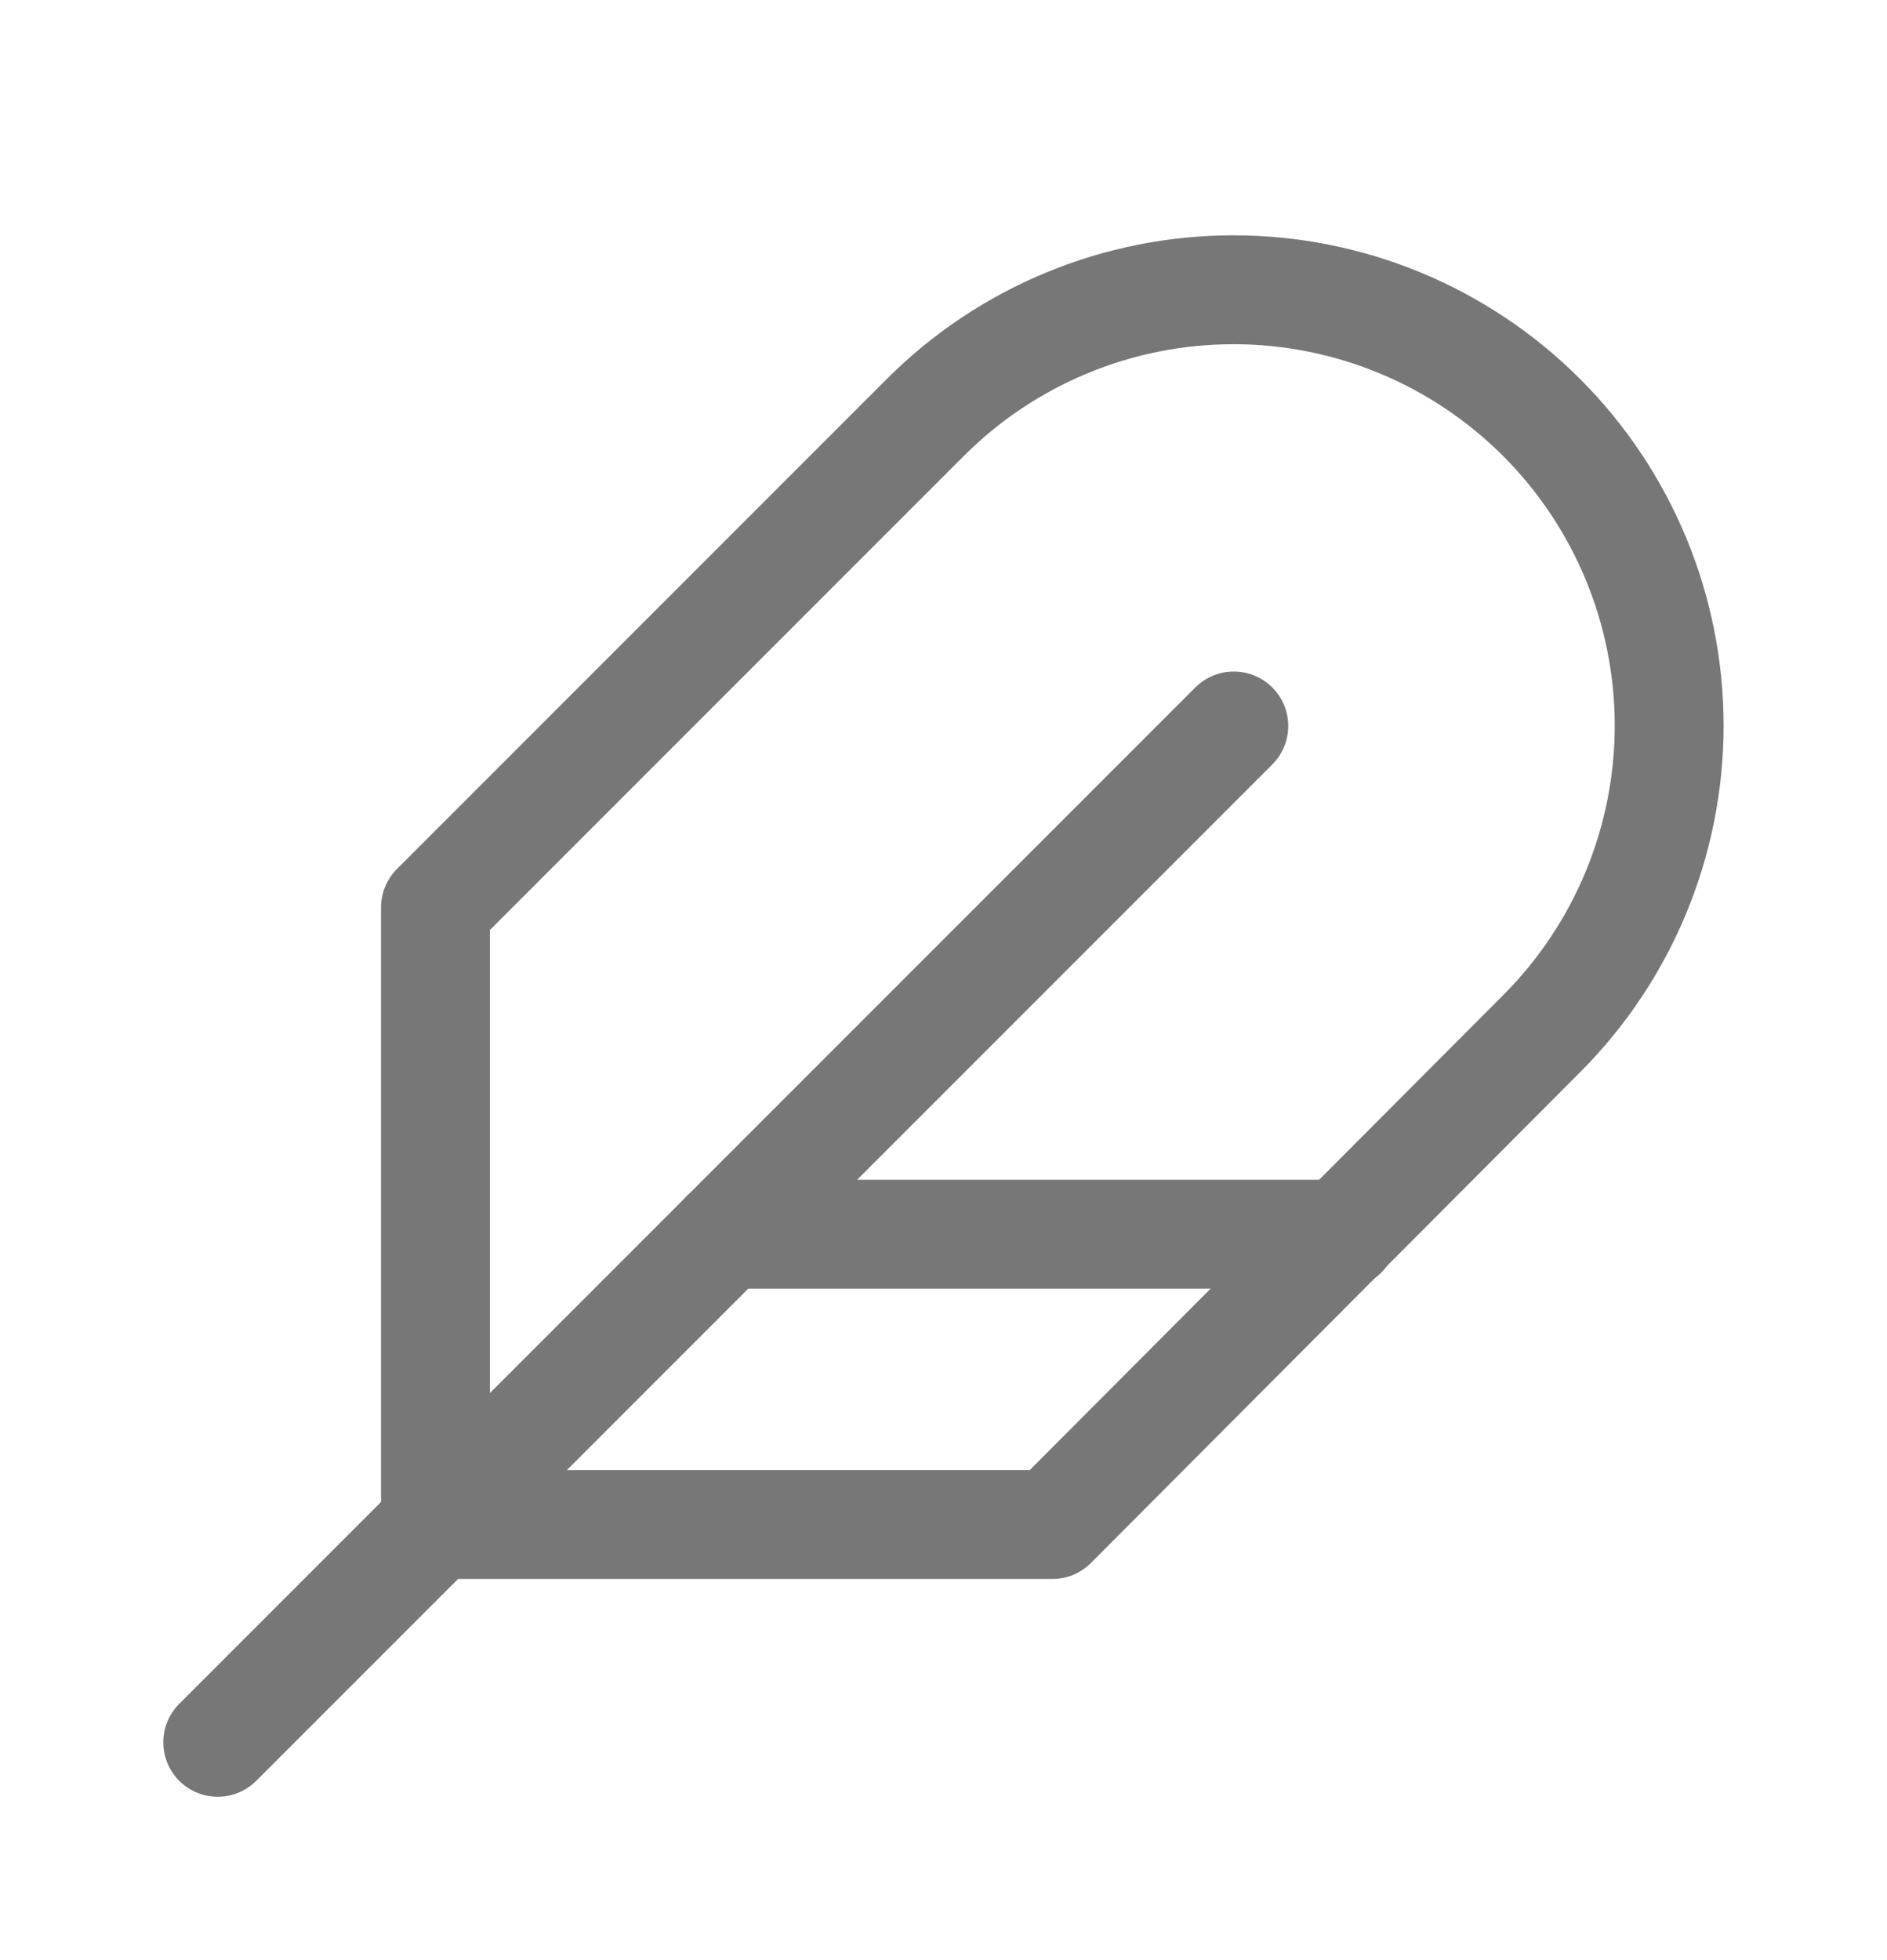
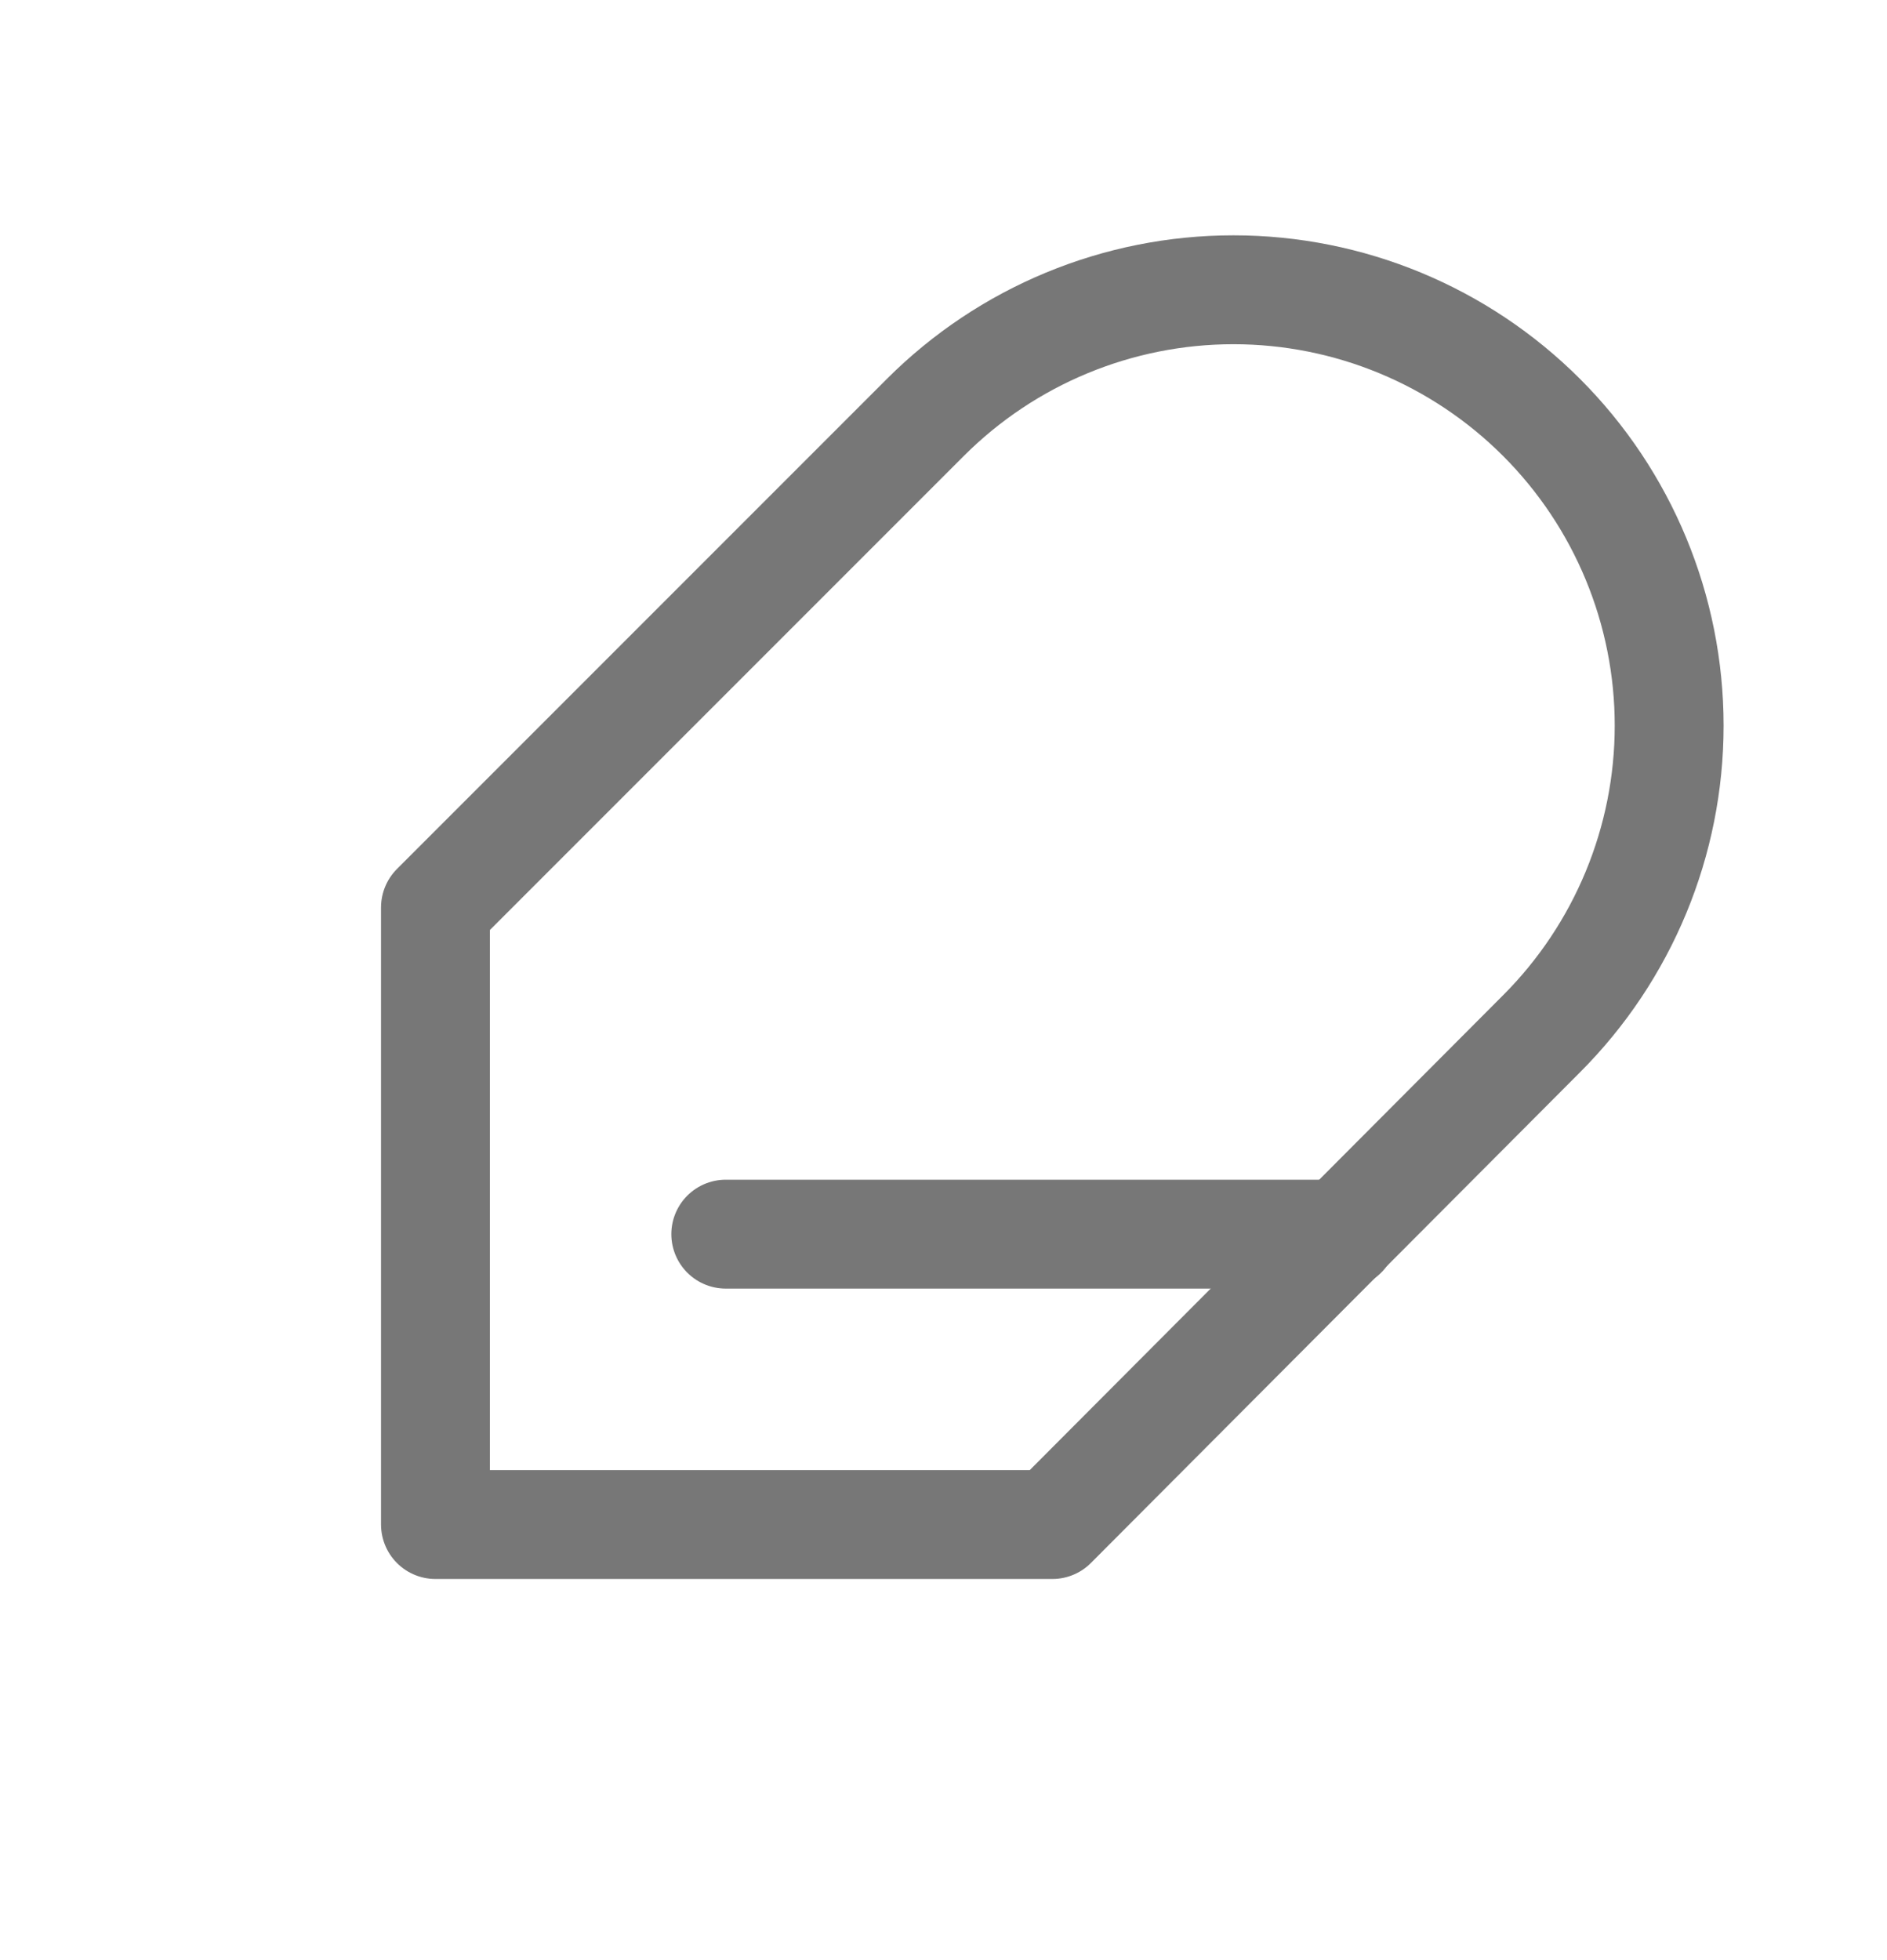
<svg xmlns="http://www.w3.org/2000/svg" width="52" height="54" viewBox="0 0 52 54" fill="none">
  <g filter="url(#filter0_d)">
    <path d="M42.48 24.48C44.732 22.228 45.997 19.174 45.997 15.99C45.997 12.806 44.732 9.752 42.48 7.5C40.228 5.248 37.174 3.983 33.99 3.983C30.806 3.983 27.752 5.248 25.5 7.5L12 21V38H29L42.48 24.48Z" stroke="#777777" stroke-width="3" stroke-linecap="round" stroke-linejoin="round" />
-     <path d="M34 16L6 44" stroke="#777777" stroke-width="3" stroke-linecap="round" stroke-linejoin="round" />
    <path d="M37 30H20" stroke="#777777" stroke-width="3" stroke-linecap="round" stroke-linejoin="round" />
  </g>
  <defs>
    <filter id="filter0_d" x="-2" y="0" width="56" height="56" filterUnits="userSpaceOnUse" color-interpolation-filters="sRGB">
      <feFlood flood-opacity="0" result="BackgroundImageFix" />
      <feColorMatrix in="SourceAlpha" type="matrix" values="0 0 0 0 0 0 0 0 0 0 0 0 0 0 0 0 0 0 127 0" result="hardAlpha" />
      <feOffset dy="4" />
      <feGaussianBlur stdDeviation="2" />
      <feComposite in2="hardAlpha" operator="out" />
      <feColorMatrix type="matrix" values="0 0 0 0 0 0 0 0 0 0 0 0 0 0 0 0 0 0 0.25 0" />
      <feBlend mode="normal" in2="BackgroundImageFix" result="effect1_dropShadow" />
      <feBlend mode="normal" in="SourceGraphic" in2="effect1_dropShadow" result="shape" />
    </filter>
  </defs>
</svg>